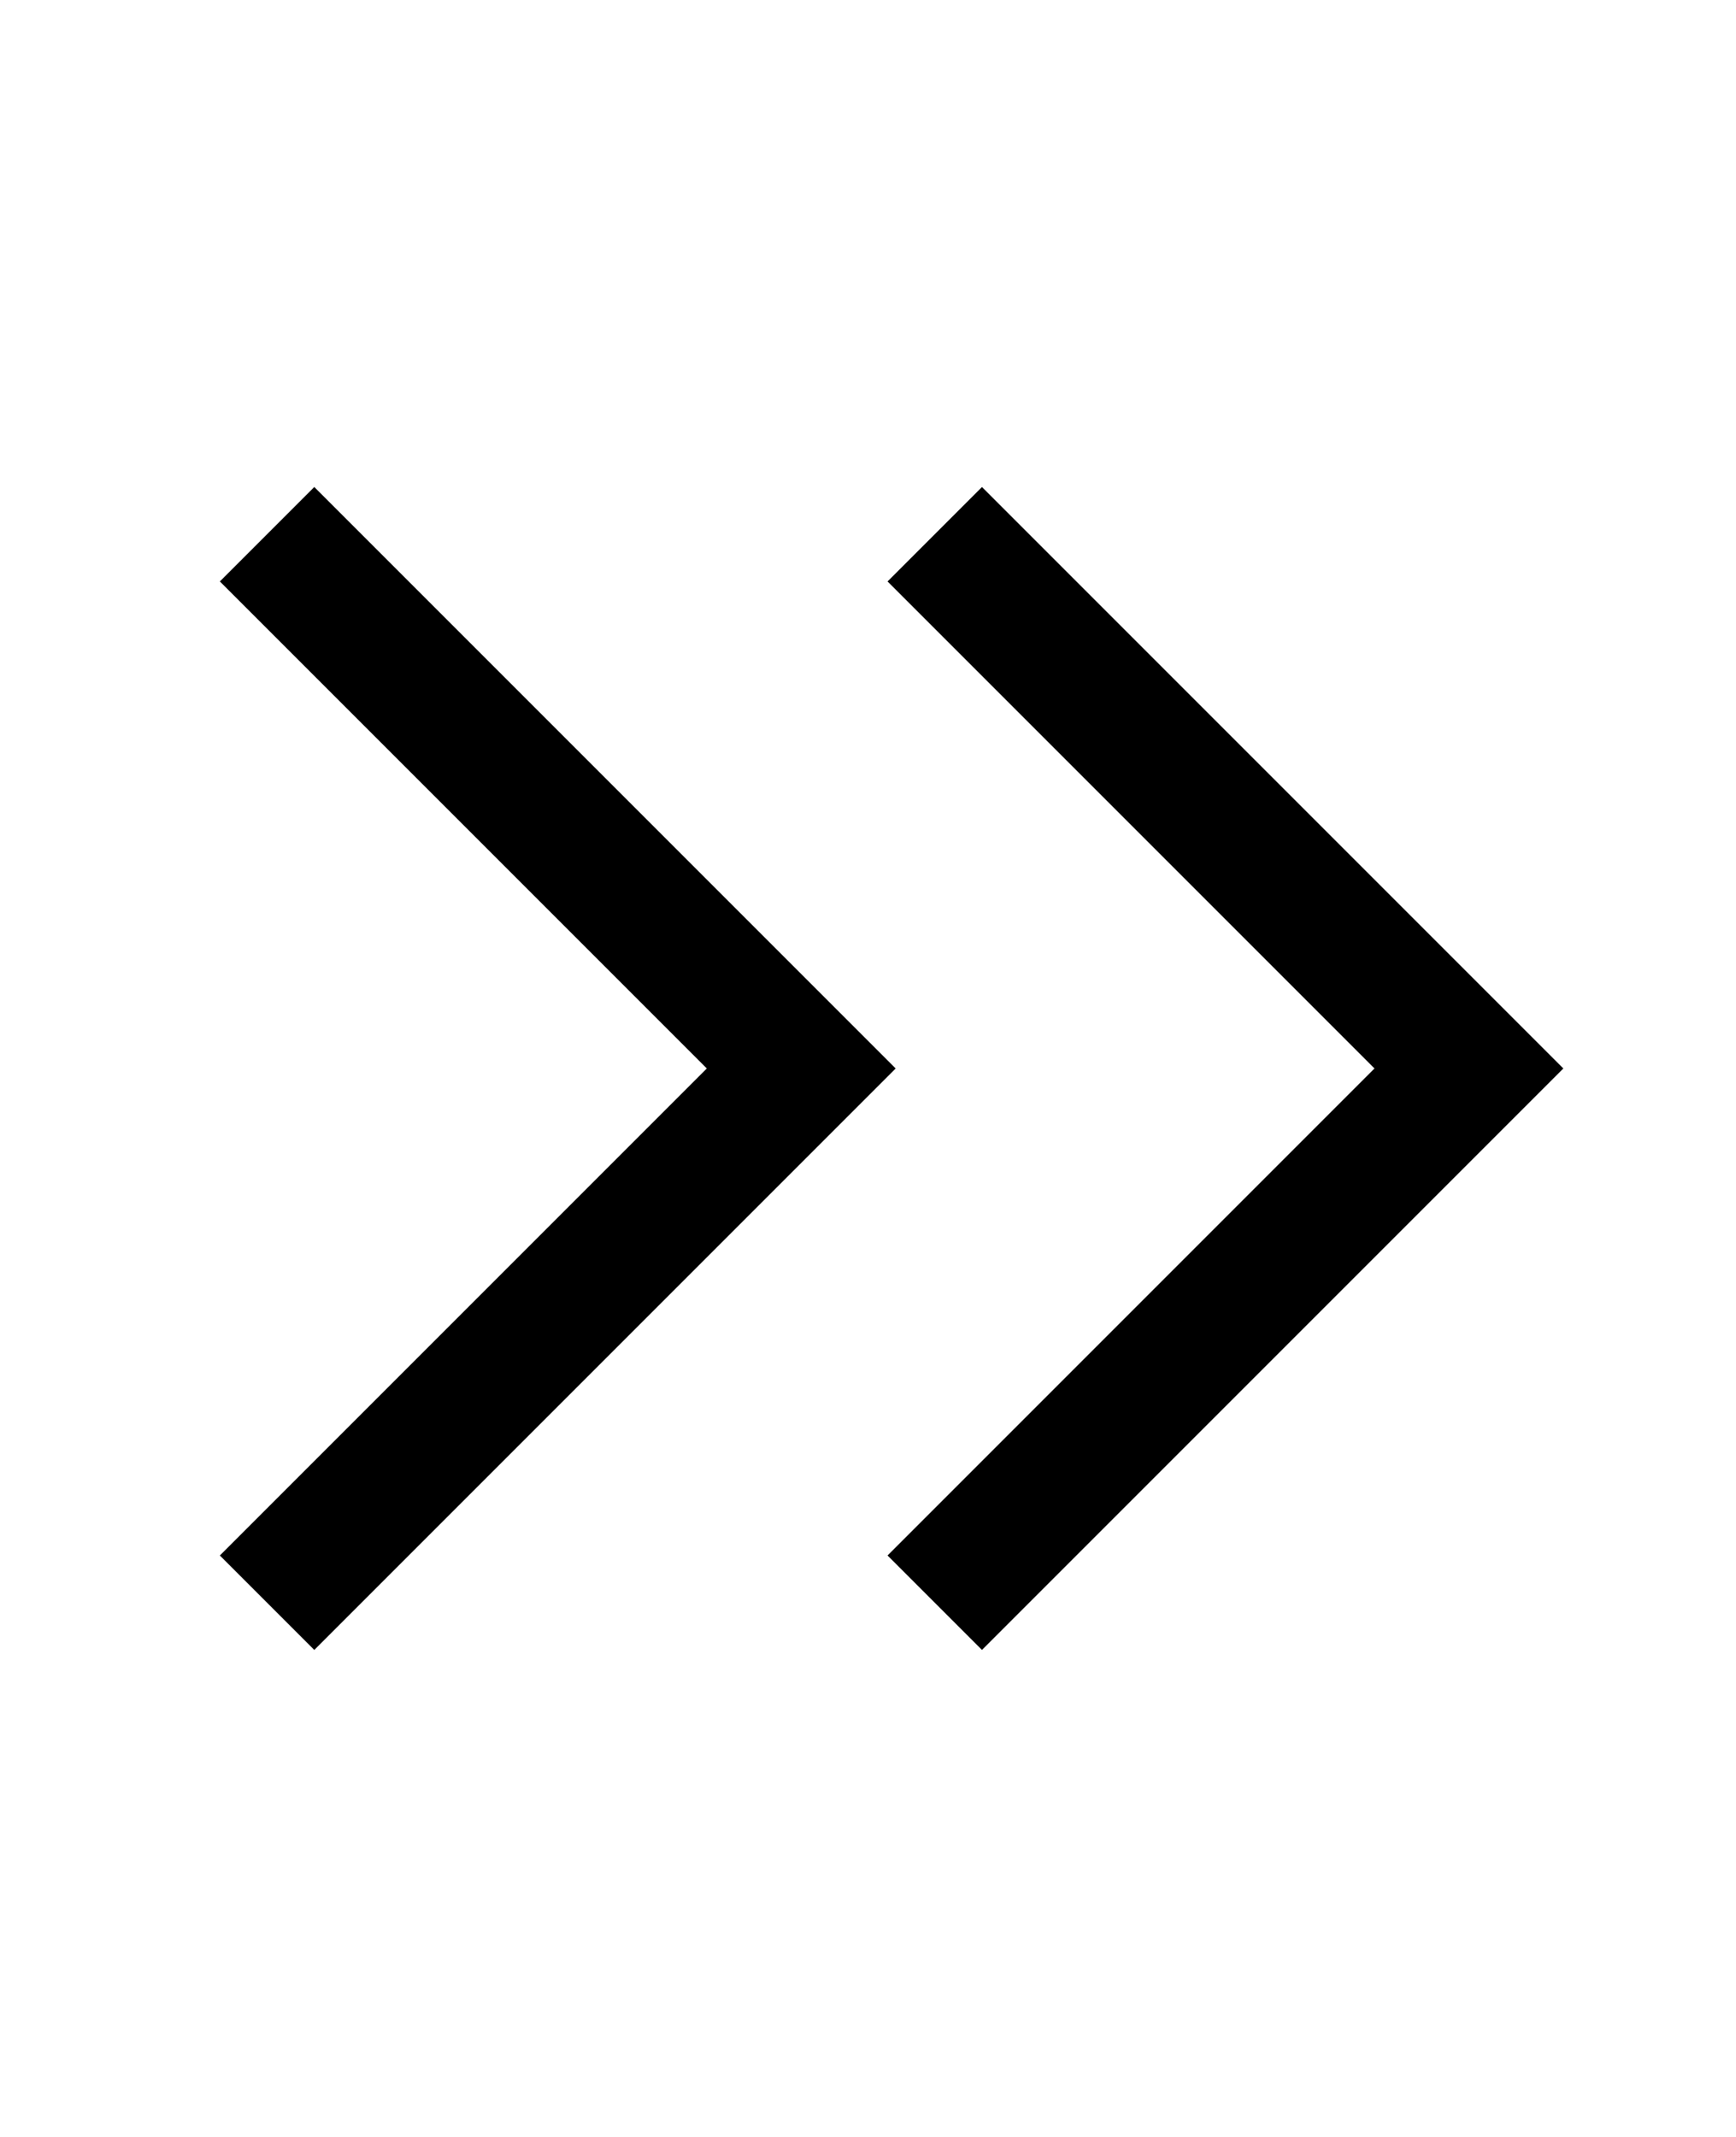
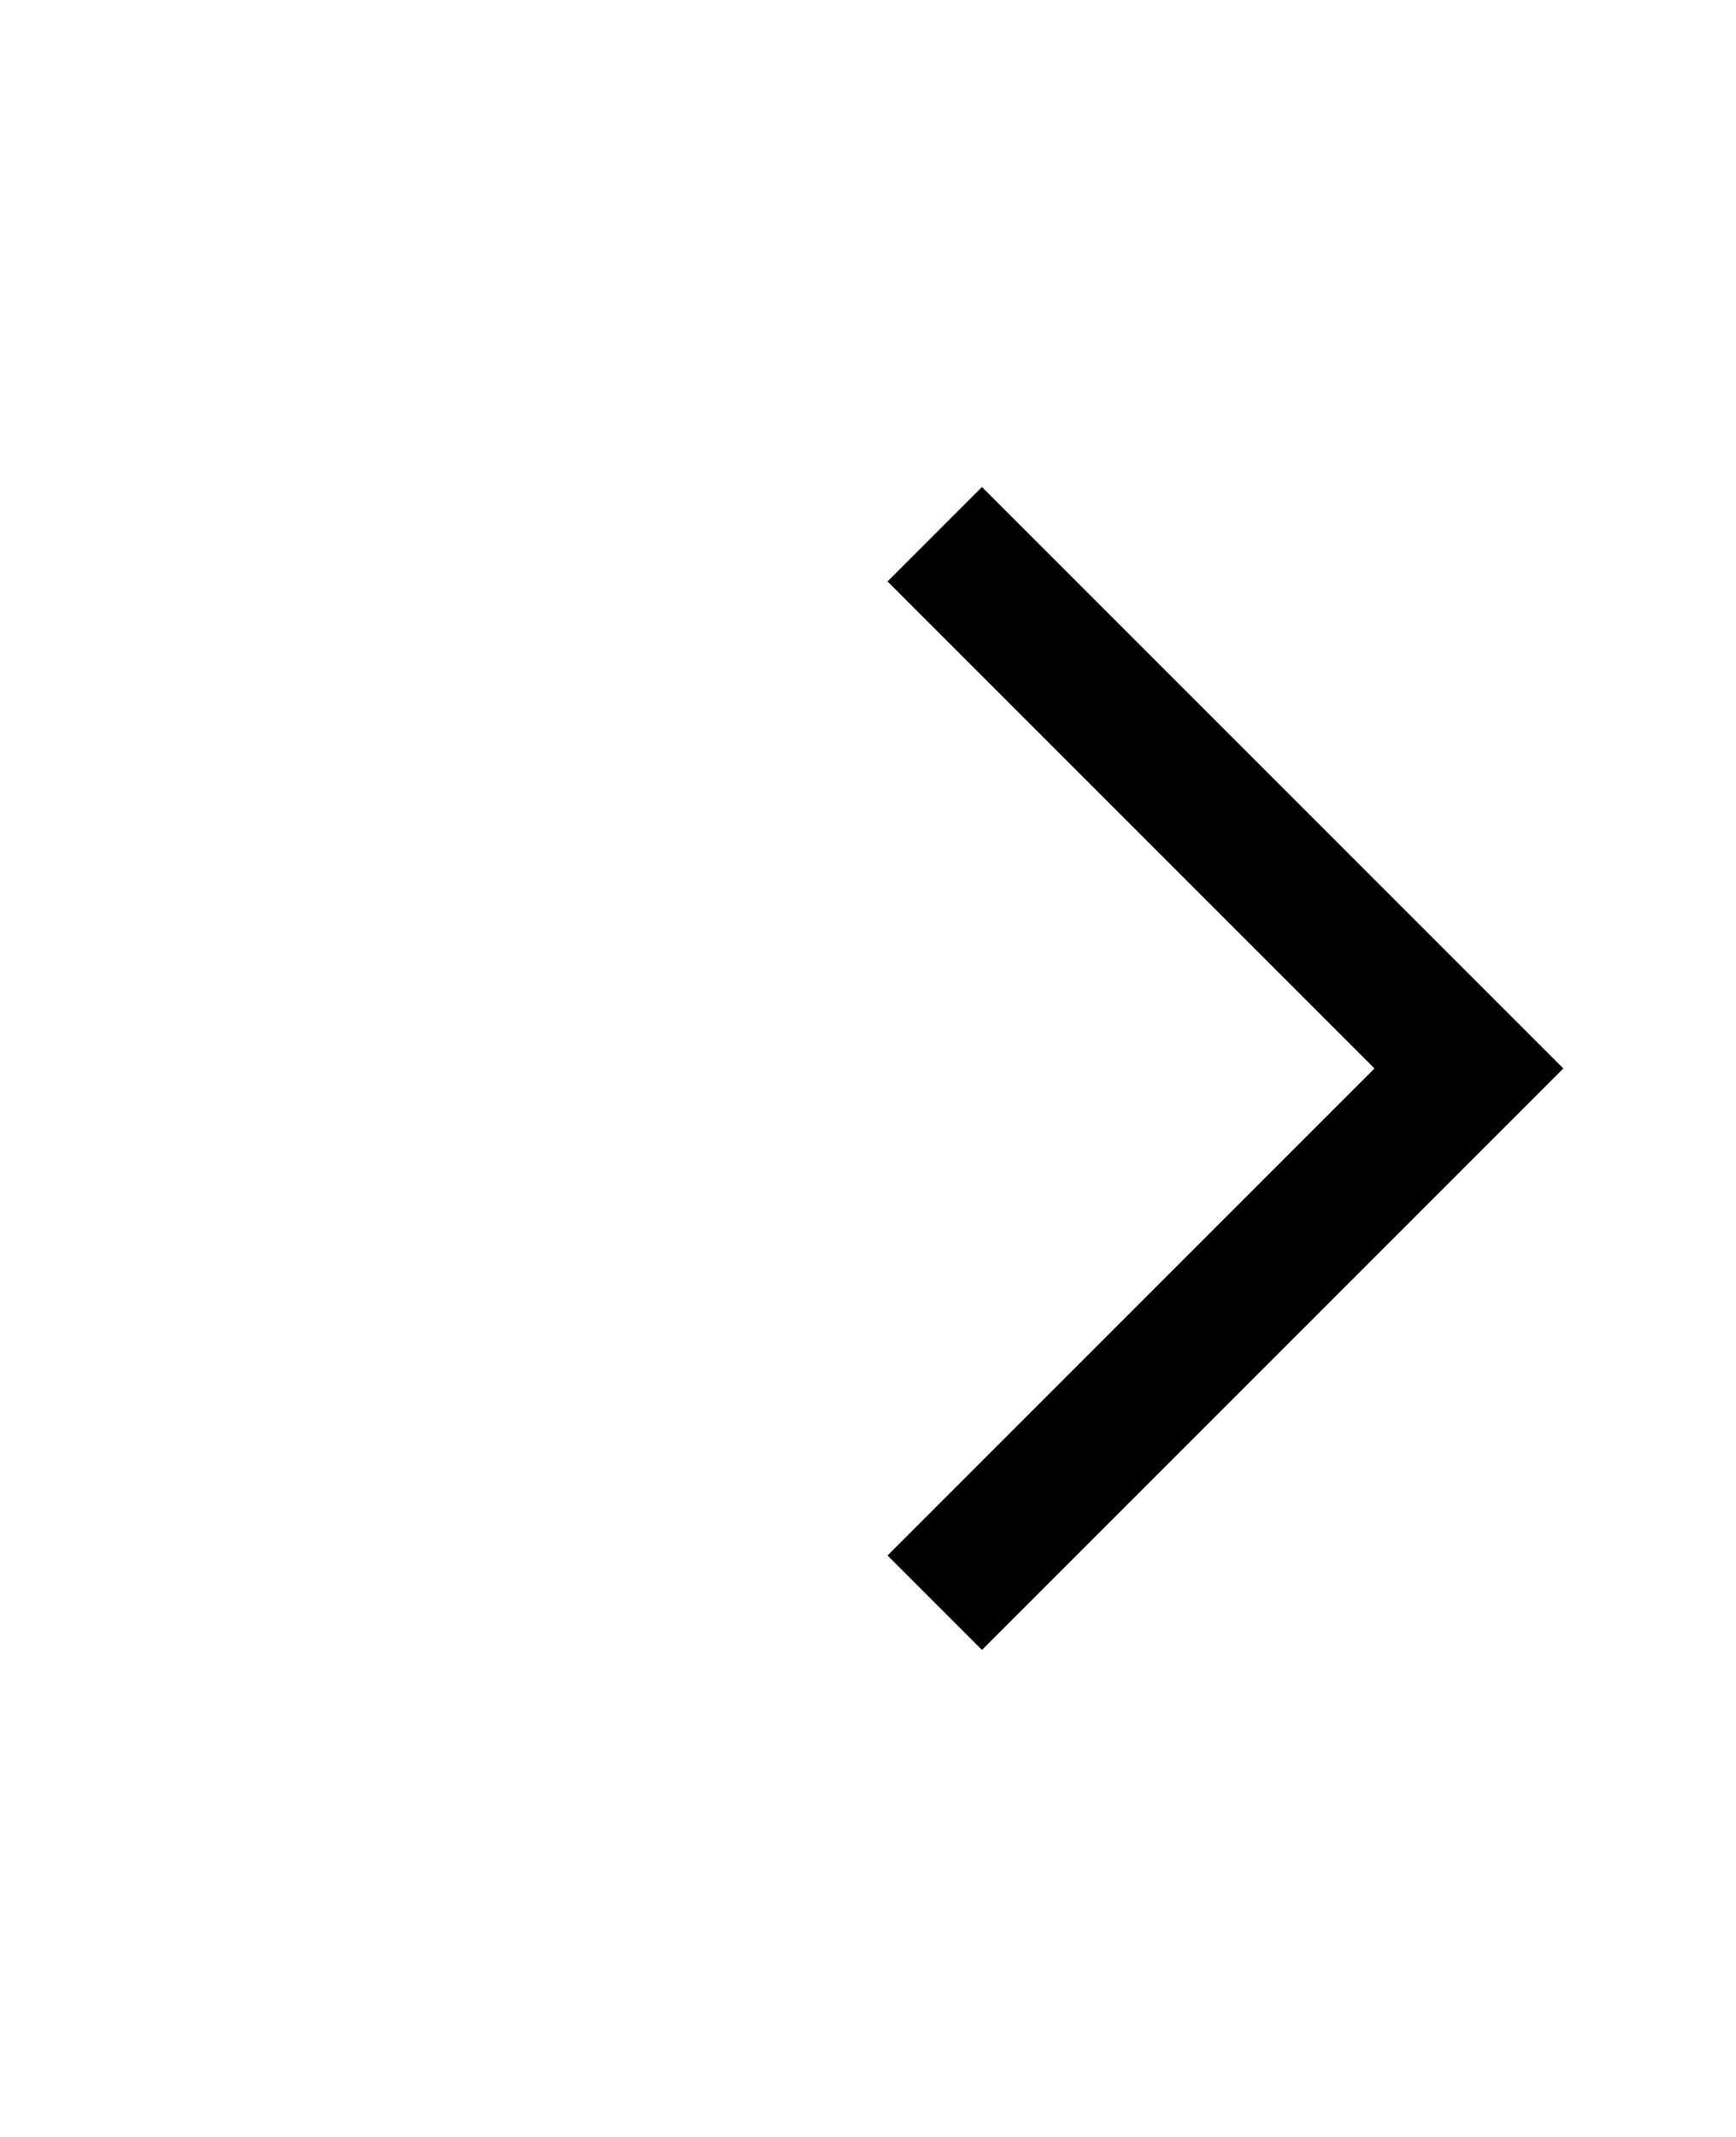
<svg xmlns="http://www.w3.org/2000/svg" id="root" version="1.1" viewBox="0 0 13 16">
-   <path fill="none" stroke="currentColor" d="M 2 4 L 6 8 L 2 12" />
  <path fill="none" stroke="currentColor" d="M 7 4 L 11 8 L 7 12" />
</svg>